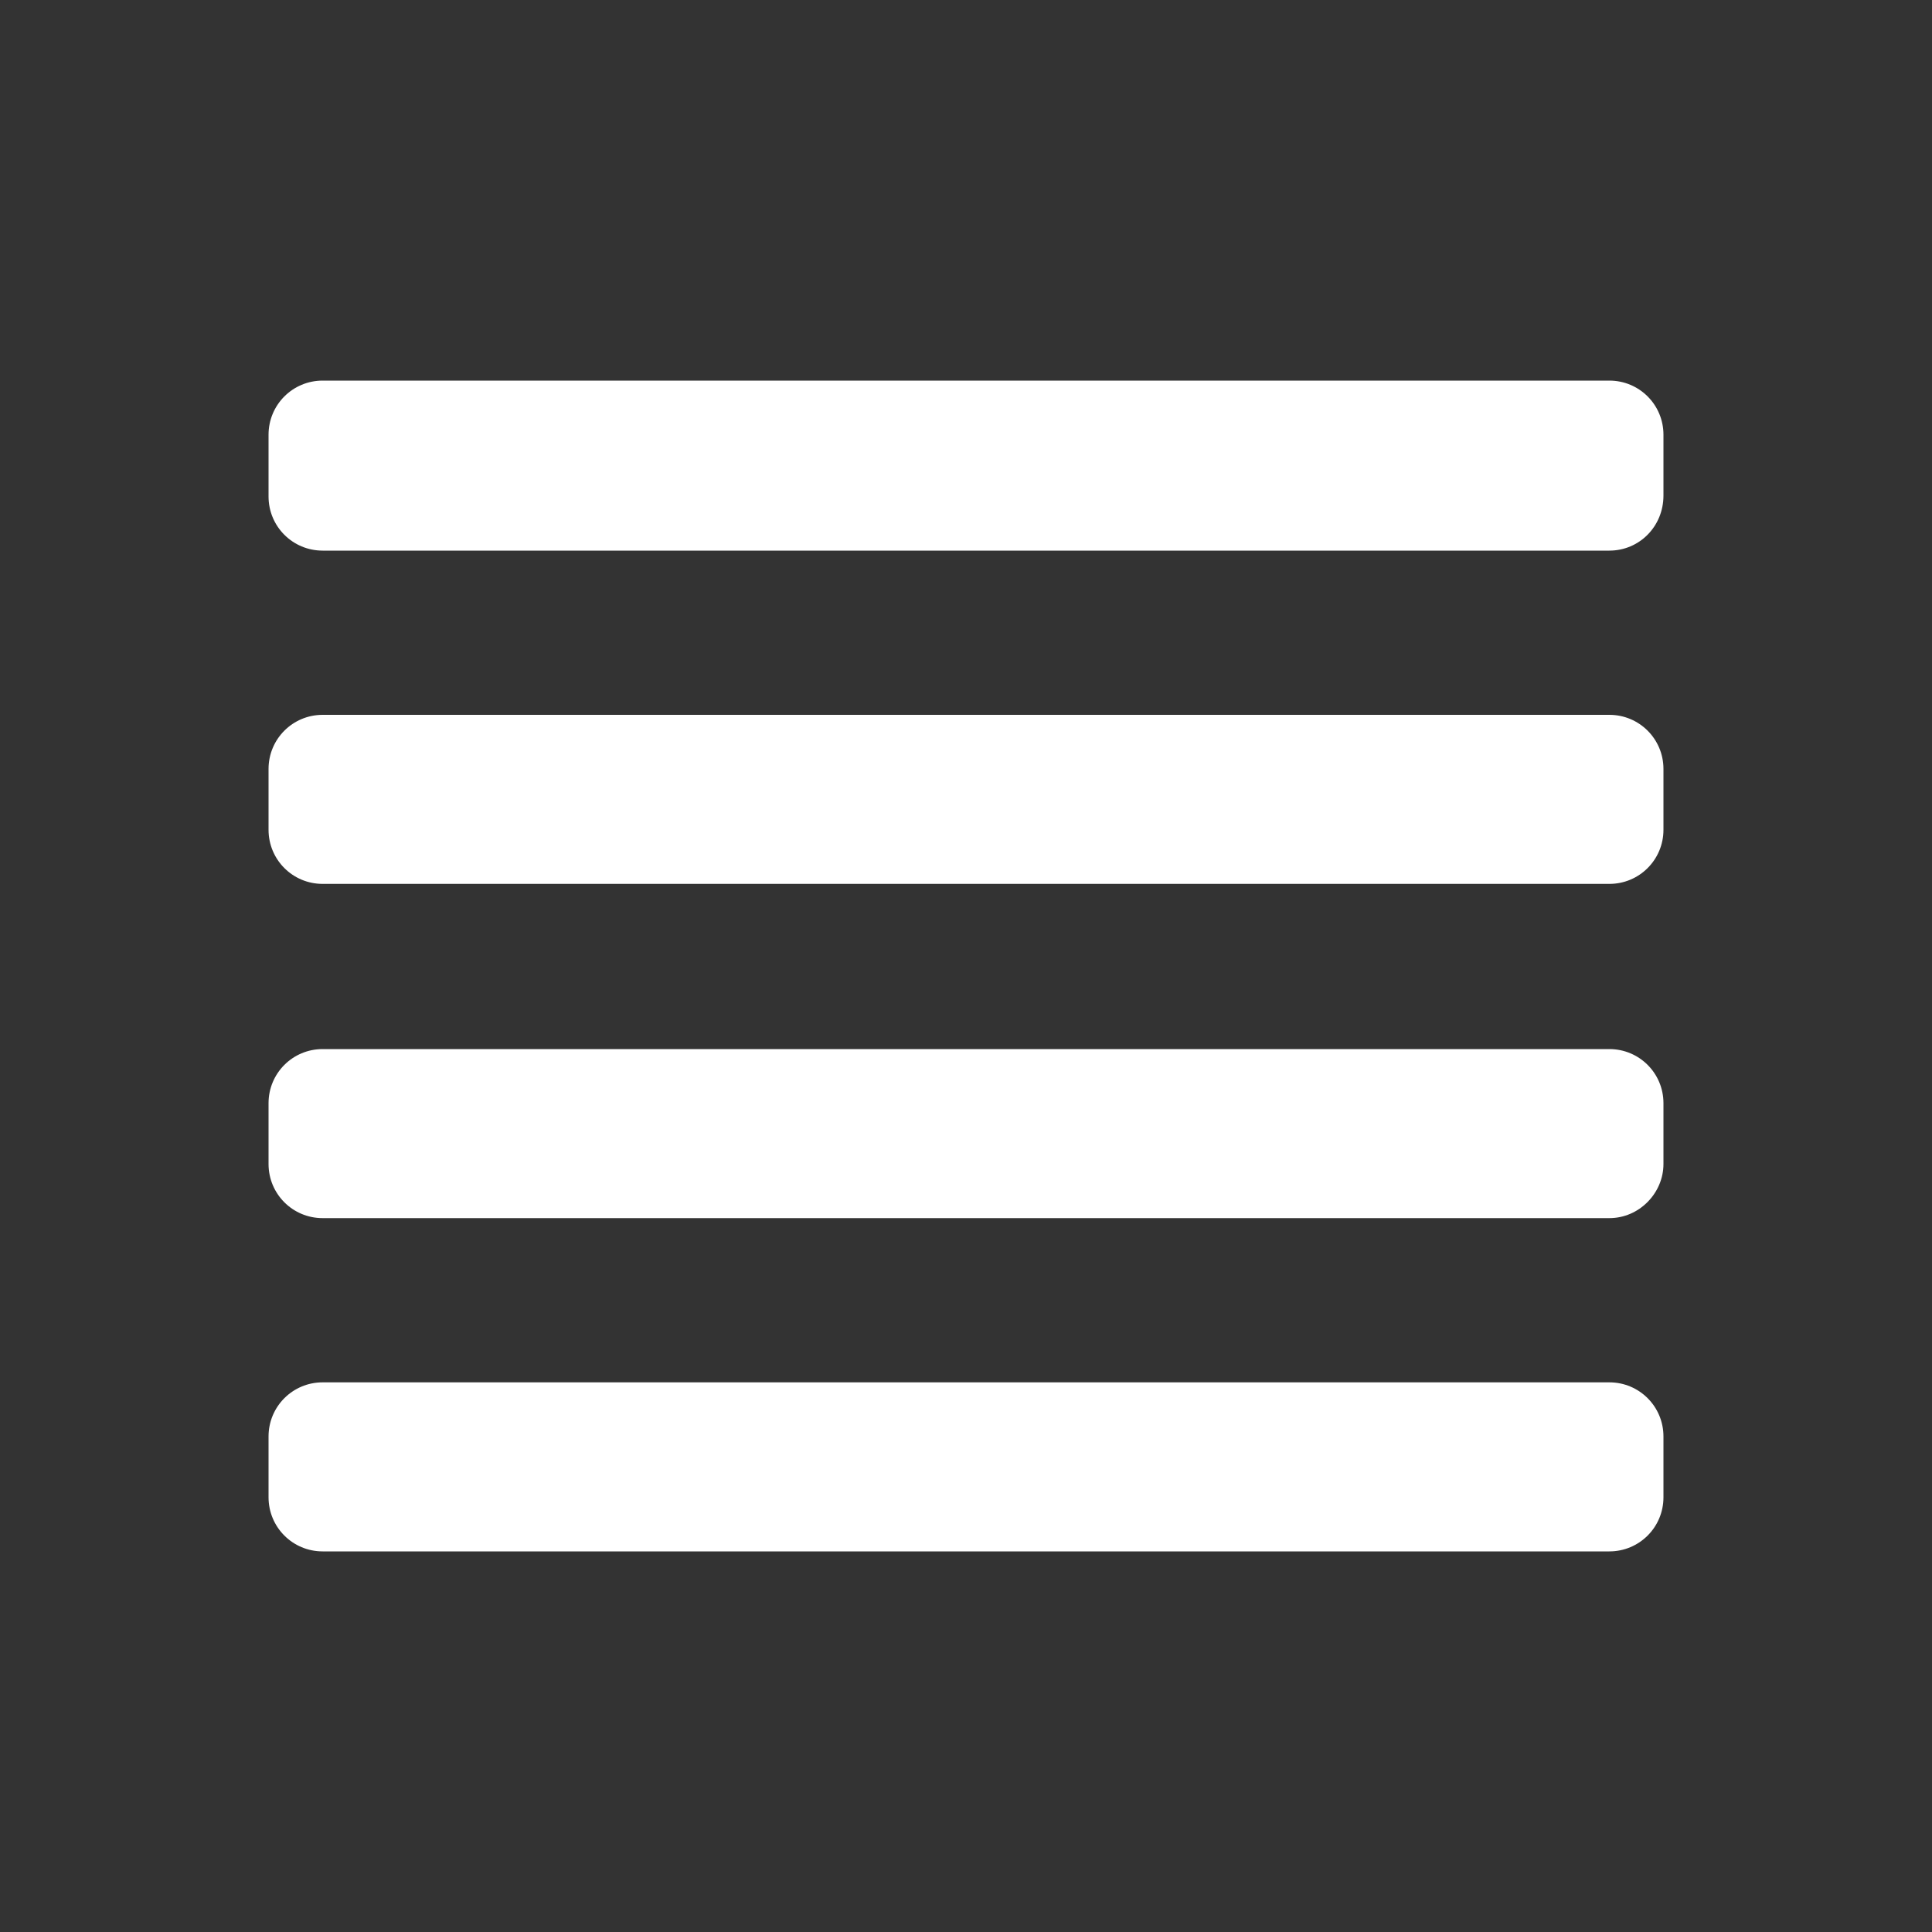
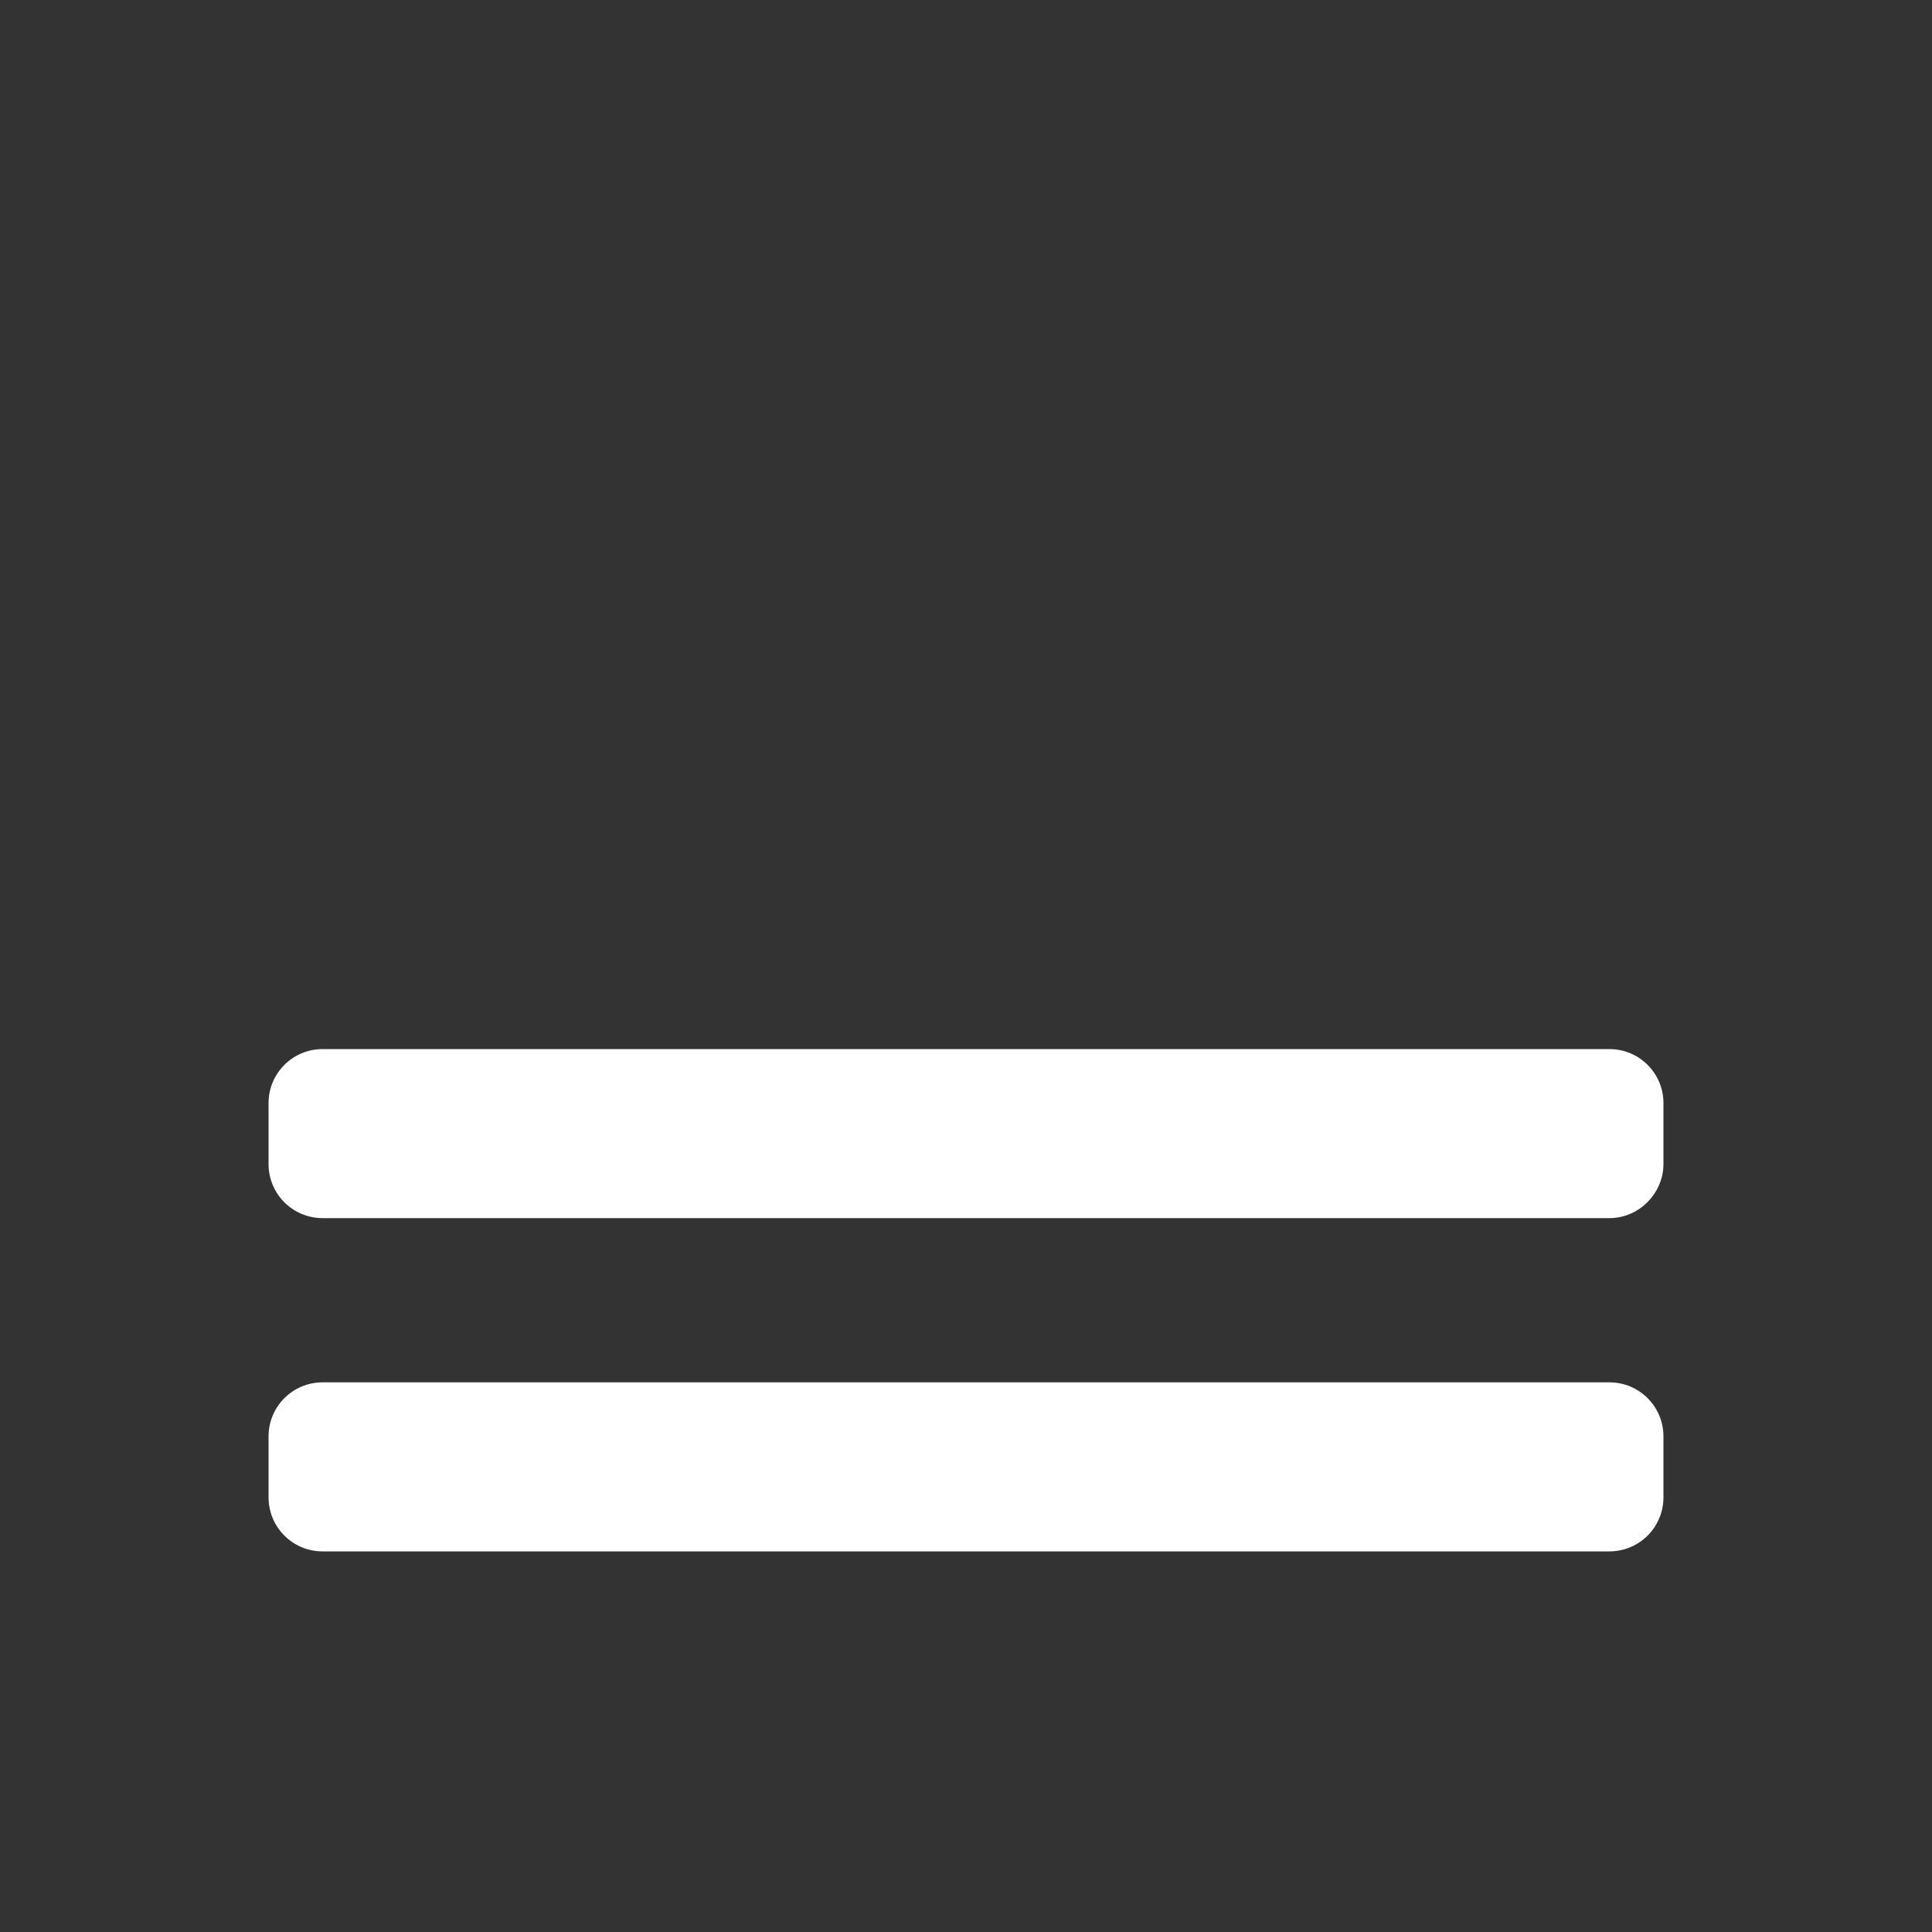
<svg xmlns="http://www.w3.org/2000/svg" version="1.1" id="Capa_1" x="0px" y="0px" viewBox="0 0 200 200" style="enable-background:new 0 0 200 200;" xml:space="preserve">
  <rect x="0" y="0" width="200" height="200" fill="#333333" stroke="none" />
  <style type="text/css">
	.st0{fill:#FFFFFF;}
</style>
  <g>
-     <path class="st0" d="M166.6,57H33.4c-3.1,0-5.6-2.5-5.6-5.6V45c0-3.1,2.5-5.6,5.6-5.6h133.2c3.1,0,5.6,2.5,5.6,5.6v6.3   C172.2,54.5,169.7,57,166.6,57z" />
-     <path class="st0" d="M166.6,91.5H33.4c-3.1,0-5.6-2.5-5.6-5.6v-6.3c0-3.1,2.5-5.6,5.6-5.6h133.2c3.1,0,5.6,2.5,5.6,5.6v6.3   C172.2,89,169.7,91.5,166.6,91.5z" />
    <path class="st0" d="M166.6,126.1H33.4c-3.1,0-5.6-2.5-5.6-5.6v-6.3c0-3.1,2.5-5.6,5.6-5.6h133.2c3.1,0,5.6,2.5,5.6,5.6v6.3   C172.2,123.5,169.7,126.1,166.6,126.1z" />
    <path class="st0" d="M166.6,160.6H33.4c-3.1,0-5.6-2.5-5.6-5.6v-6.3c0-3.1,2.5-5.6,5.6-5.6h133.2c3.1,0,5.6,2.5,5.6,5.6v6.3   C172.2,158.1,169.7,160.6,166.6,160.6z" />
  </g>
</svg>